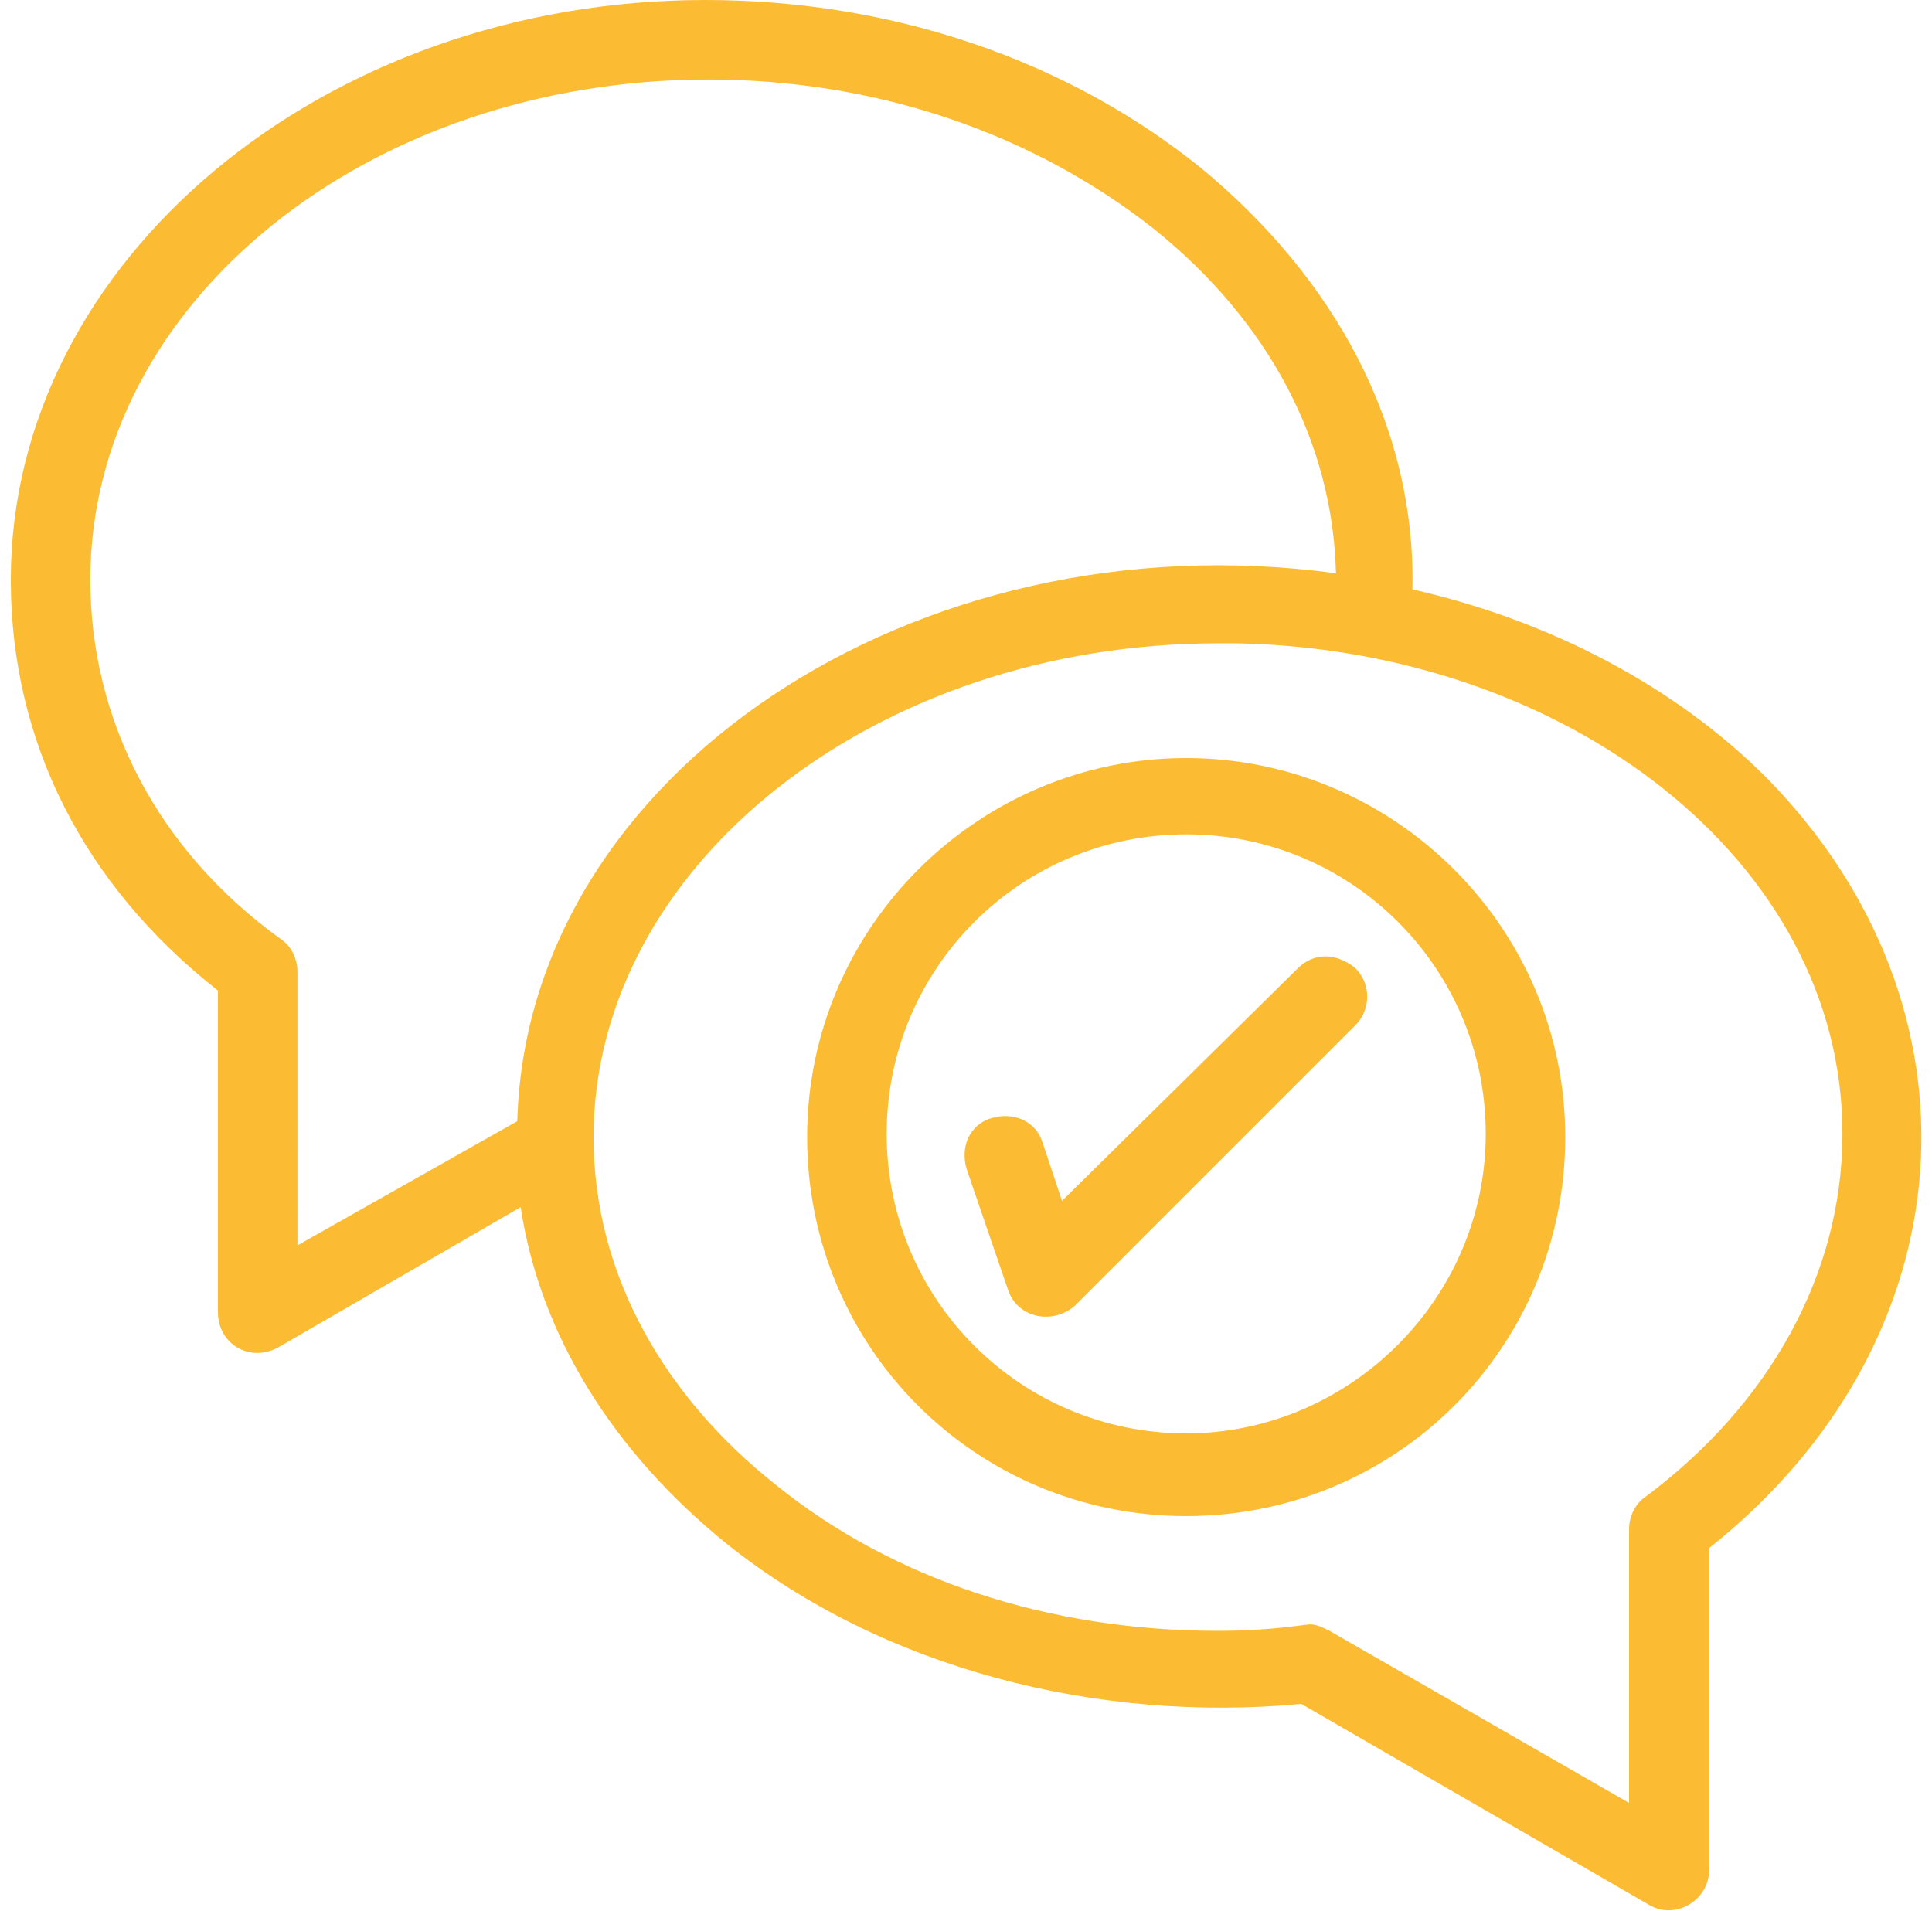
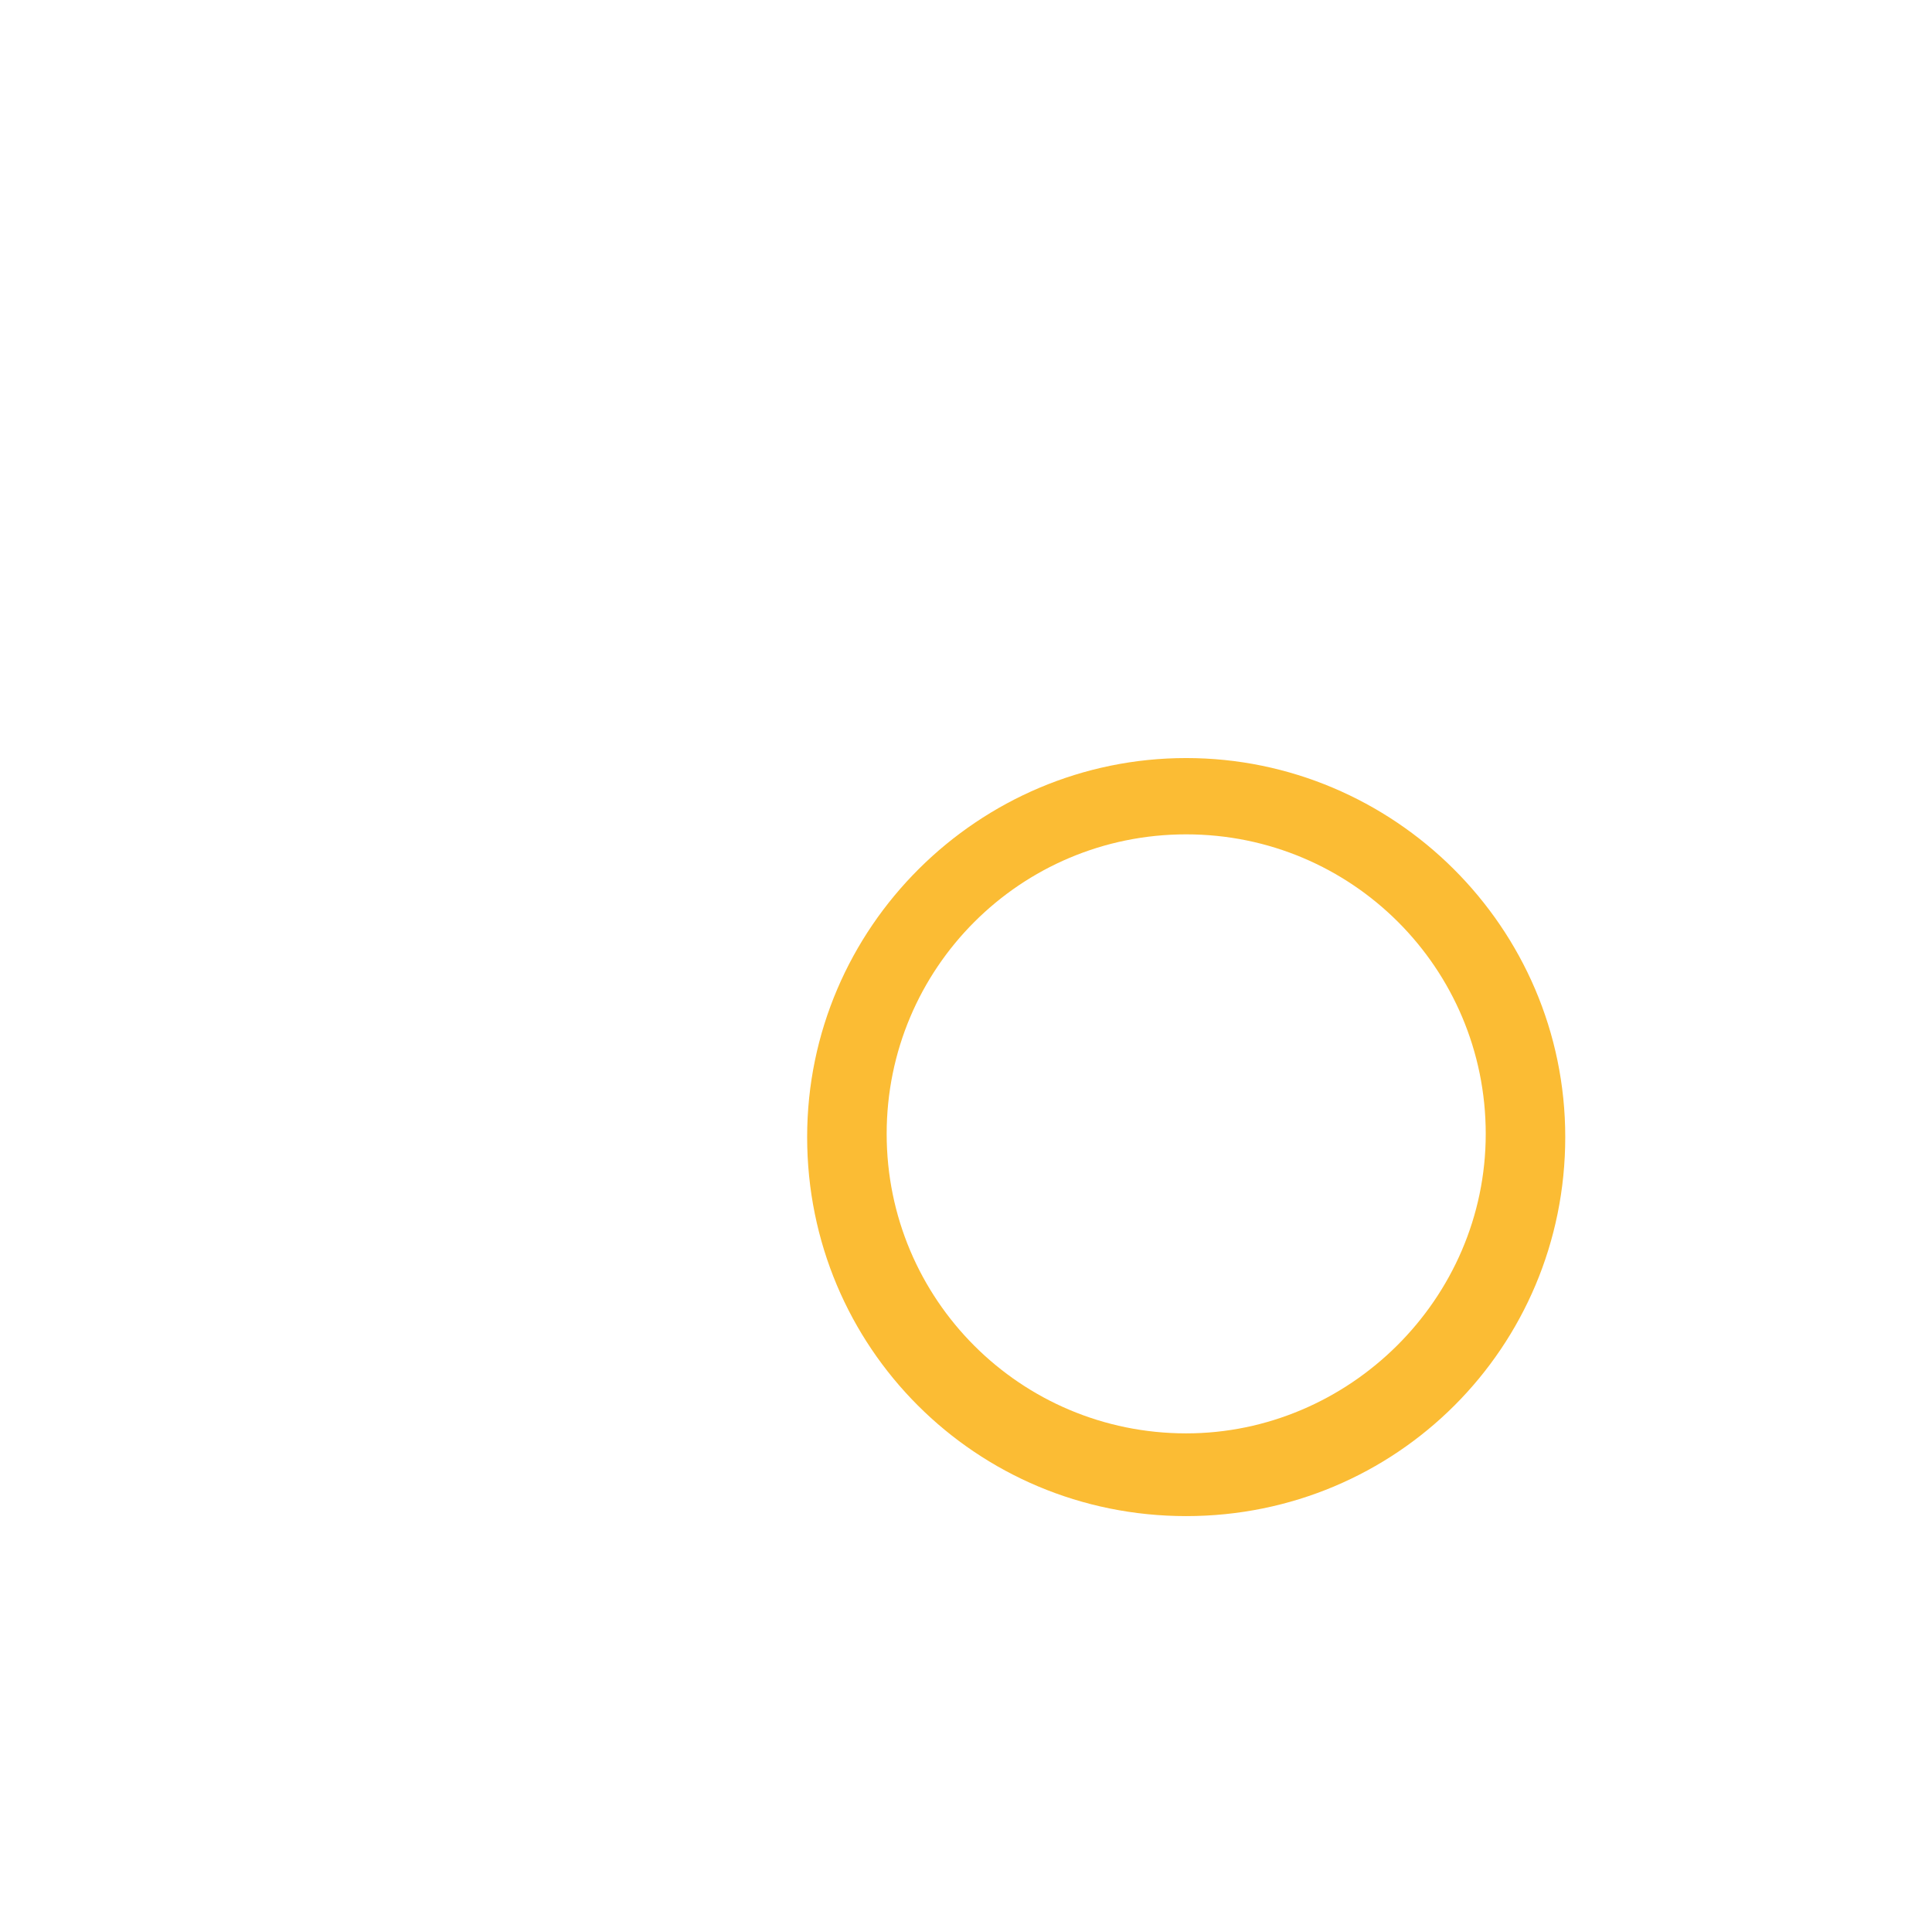
<svg xmlns="http://www.w3.org/2000/svg" id="Capa_1" x="0px" y="0px" viewBox="0 0 102.04 100.92" style="enable-background:new 0 0 102.04 100.92;" xml:space="preserve">
  <style type="text/css"> .st0{fill:#FBBC34;} </style>
  <g id="B337__x2C_Chat__x2C_Business__x2C_Mail__x2C_Chatting">
    <g>
-       <path class="st0" d="M93.27,41.05C88.56,36.34,82,32.81,74.6,31.13c0.17-8.75-4.21-16.49-11.11-22.21C56.43,3.2,47.17,0,37.25,0 C17.06,0,0.57,13.8,0.57,30.62c0,8.58,3.87,16.15,10.94,21.7v16.99c0,1.68,1.68,2.69,3.2,1.85l12.79-7.4 c1.01,6.73,4.88,12.95,10.94,17.83c8.24,6.56,19.52,9.42,30.29,8.41l18.34,10.6c1.35,0.84,3.2-0.17,3.2-1.85V81.77 C104.04,70.83,105.22,53.17,93.27,41.05z M14.87,49.63C8.31,44.92,4.77,38.02,4.77,30.62c0-14.64,14.64-26.42,32.64-26.42 c8.92,0,17.16,2.86,23.56,7.91c6.06,4.88,9.42,11.27,9.59,18.17c-22.21-3.03-42.74,10.6-43.24,28.94l-11.61,6.56V51.32 C15.71,50.64,15.37,49.97,14.87,49.63z M86.88,79.08c-0.5,0.34-0.84,1.01-0.84,1.68v14.47l-15.82-9.09 c-0.34-0.17-0.67-0.34-1.01-0.34c-0.34,0-2.02,0.34-4.88,0.34c-8.92,0-17.16-2.69-23.39-7.74c-5.72-4.54-9.59-10.94-9.59-18.34 c0-14.3,14.81-26.08,32.98-26.08c0.34,0,0.67,0,1.01,0c17.33,0.34,31.97,11.44,31.97,25.91C97.31,67.3,93.44,74.2,86.88,79.08z" />
      <path class="st0" d="M62.65,40.04c-10.94,0-20.02,8.92-20.02,20.02c0,11.11,8.92,20.02,20.02,20.02s20.02-8.92,20.02-20.02 C82.67,48.96,73.59,40.04,62.65,40.04z M62.65,75.71c-8.75,0-15.82-7.07-15.82-15.82s7.07-15.82,15.82-15.82 s15.82,7.07,15.82,15.82S71.23,75.71,62.65,75.71z" />
-       <path class="st0" d="M68.54,51.15L56.09,63.43l-1.01-3.03c-0.34-1.18-1.52-1.68-2.69-1.35c-1.18,0.34-1.68,1.51-1.34,2.69 l2.19,6.39c0.51,1.51,2.36,1.85,3.53,0.84l14.81-14.81c0.84-0.84,0.84-2.19,0-3.03C70.56,50.31,69.38,50.31,68.54,51.15z" />
    </g>
  </g>
</svg>